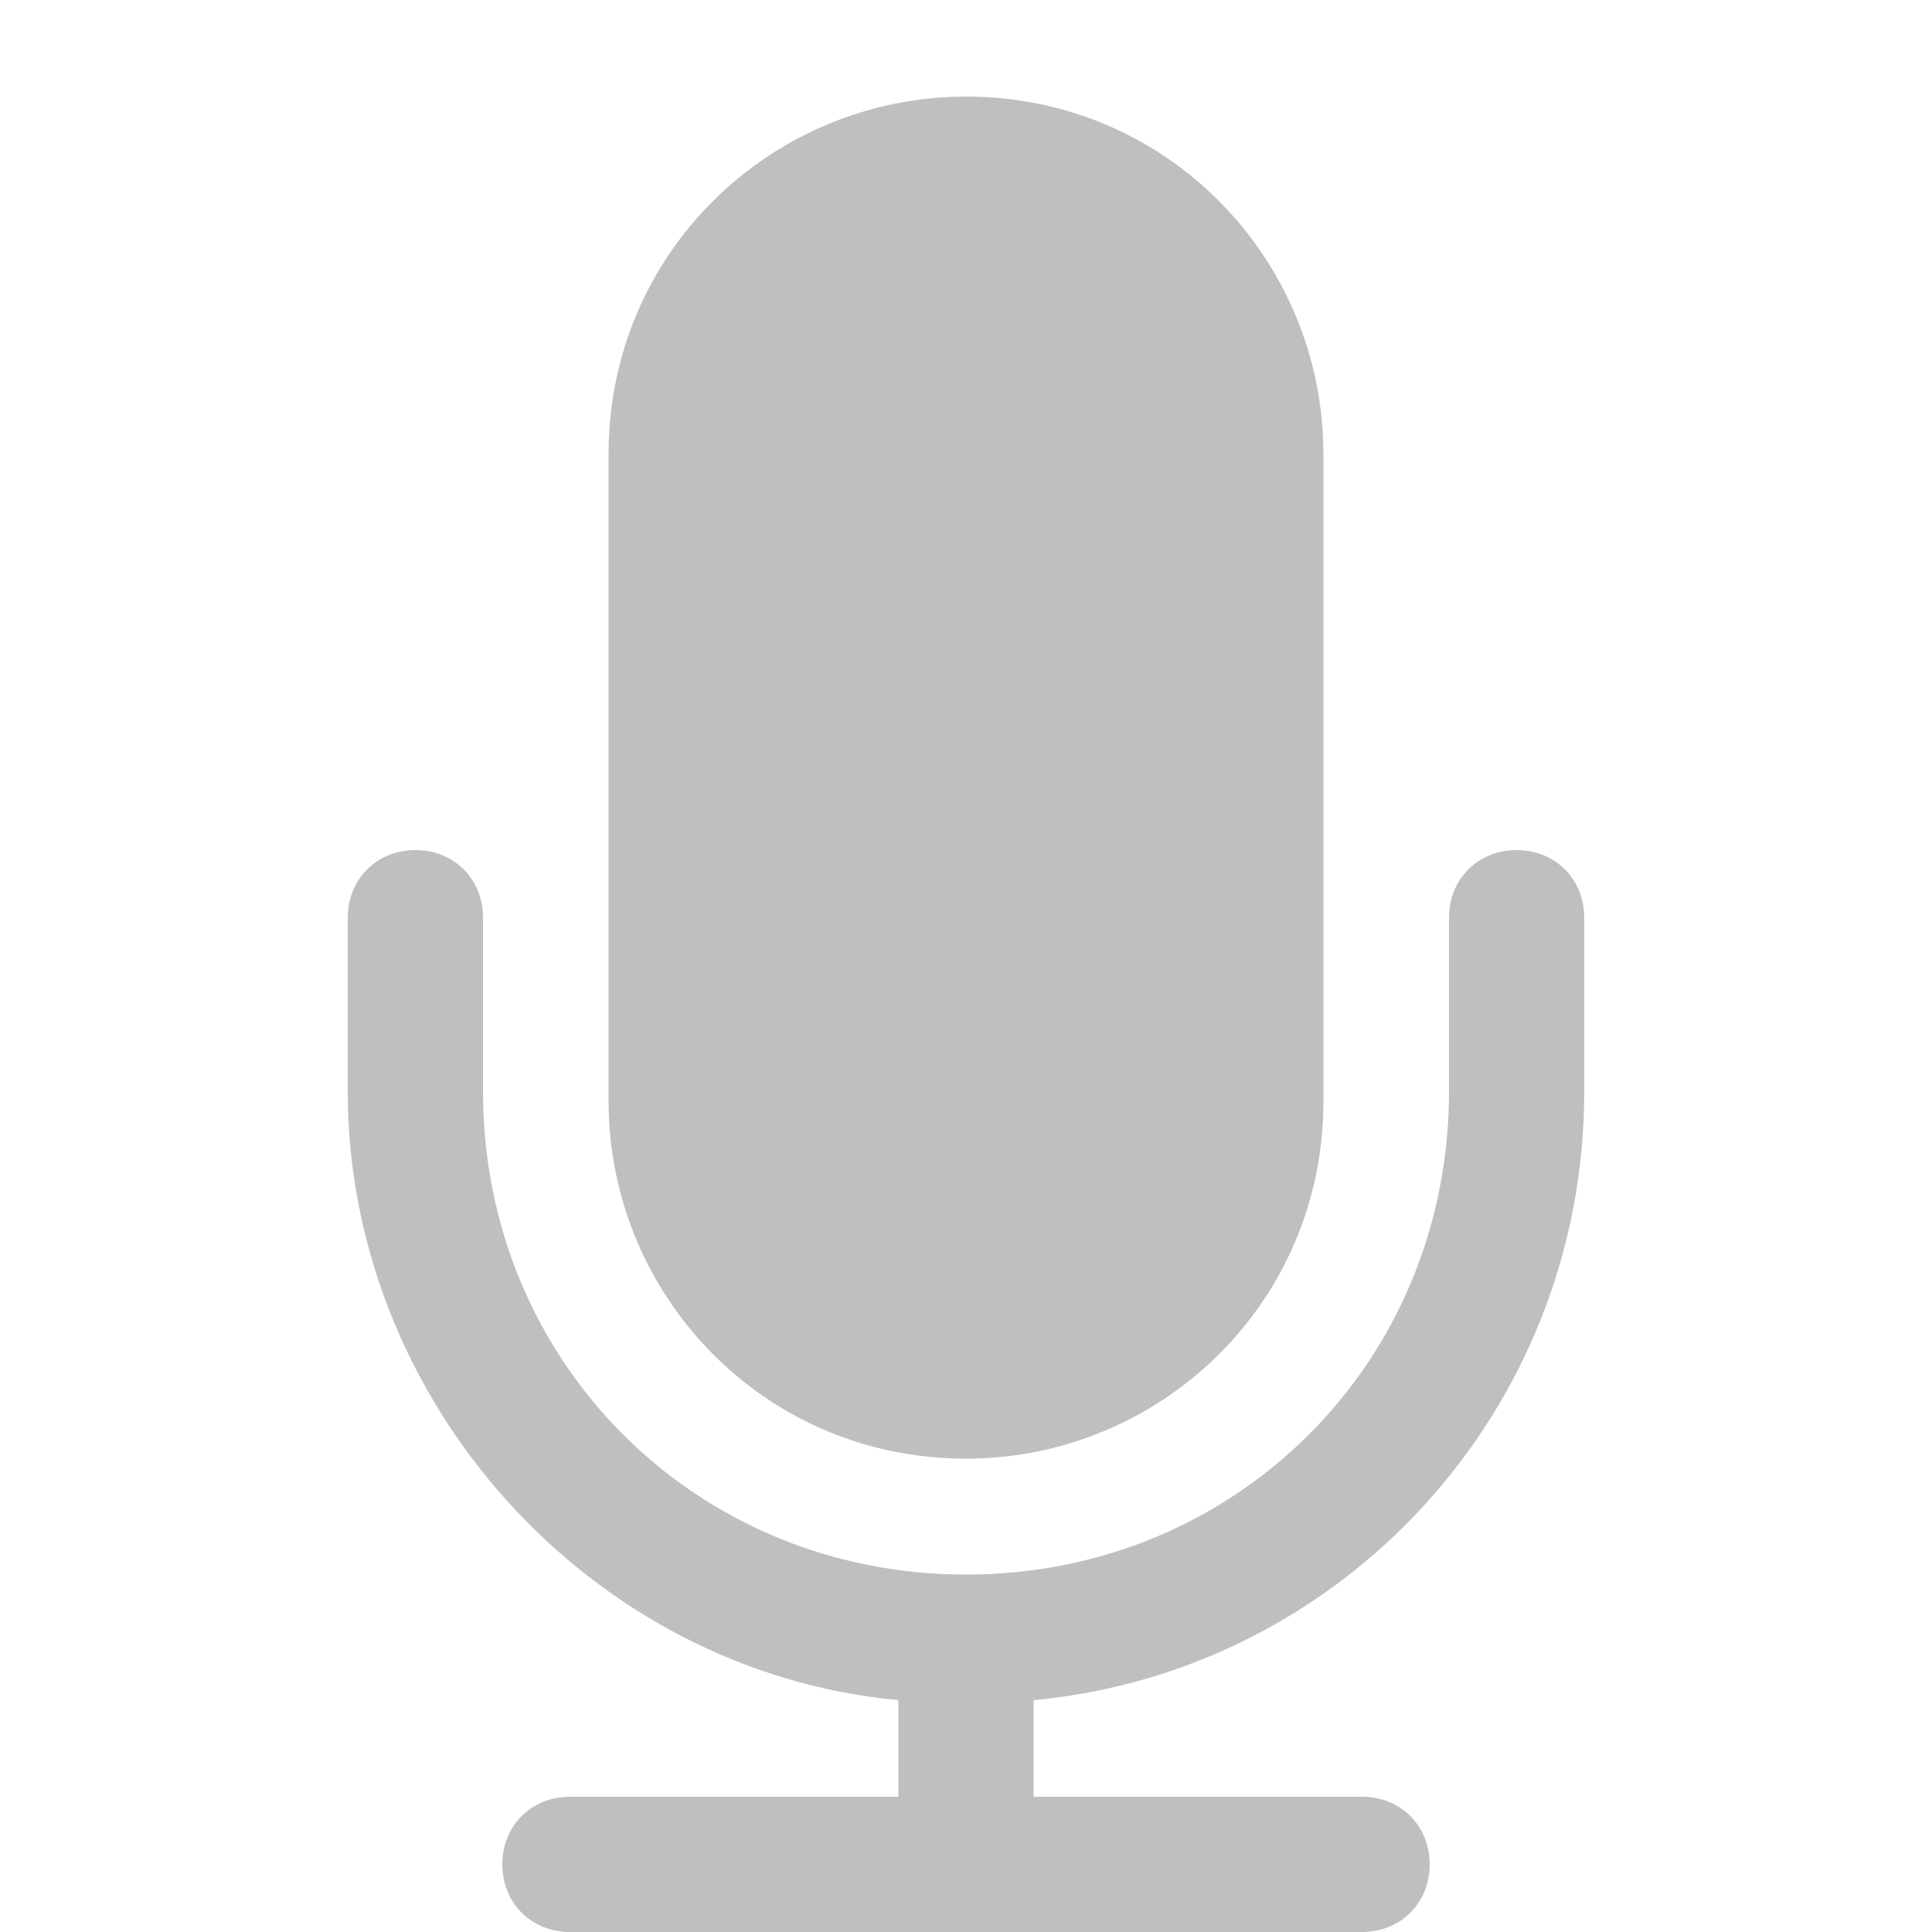
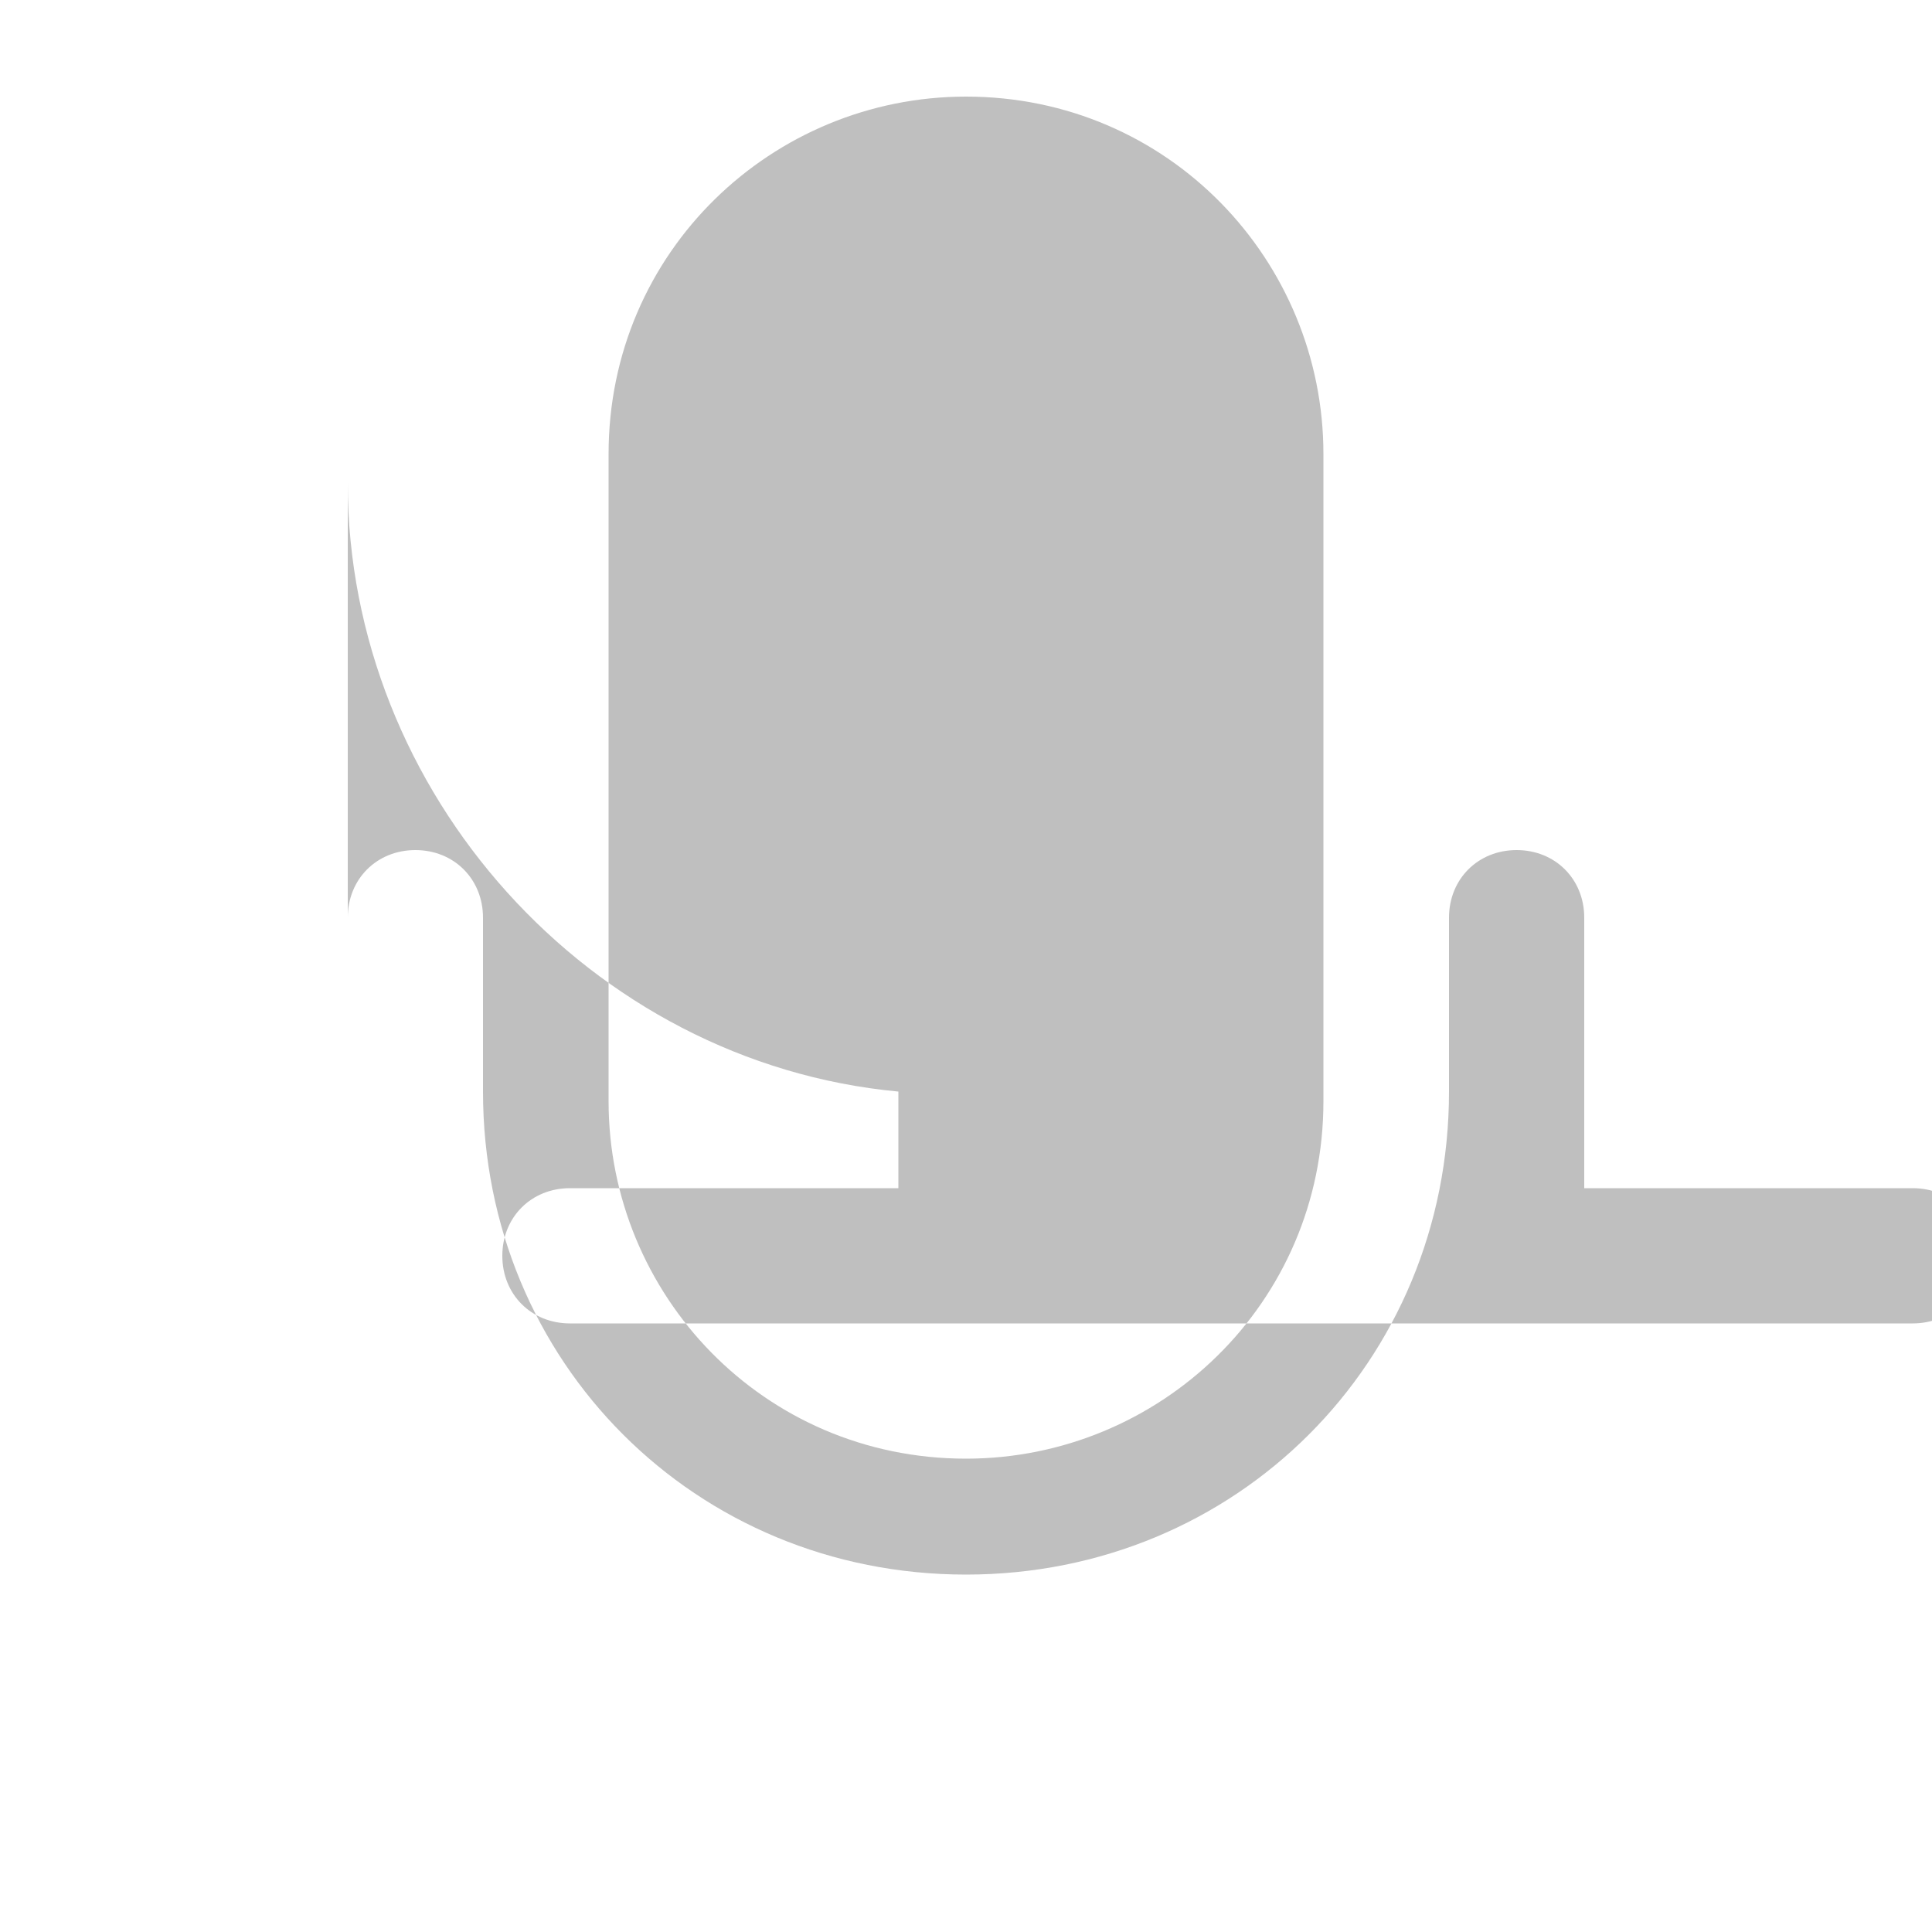
<svg xmlns="http://www.w3.org/2000/svg" version="1.1" id="Layer_1" x="0px" y="0px" viewBox="0 0 20 20" style="enable-background:new 0 0 20 20;" xml:space="preserve">
  <style type="text/css">
	.st0{fill:#BFBFBF;}
</style>
  <g>
-     <path class="st0" d="M6.3,4.7C6.3,2.6,8,1,10,1c2.1,0,3.7,1.7,3.7,3.7v6.7c0,2.1-1.7,3.7-3.7,3.7c-2.1,0-3.7-1.7-3.7-3.7V4.7z    M16.4,11.3c0,3.3-2.5,6-5.7,6.3v1h3.4c0.4,0,0.7,0.3,0.7,0.7c0,0.4-0.3,0.7-0.7,0.7H5.9c-0.4,0-0.7-0.3-0.7-0.7   c0-0.4,0.3-0.7,0.7-0.7h3.4v-1c-3.2-0.3-5.7-3.1-5.7-6.3V9.5c0-0.4,0.3-0.7,0.7-0.7S5,9.1,5,9.5v1.8c0,2.8,2.2,5,5,5s5-2.2,5-5V9.5   c0-0.4,0.3-0.7,0.7-0.7c0.4,0,0.7,0.3,0.7,0.7V11.3z" />
+     <path class="st0" d="M6.3,4.7C6.3,2.6,8,1,10,1c2.1,0,3.7,1.7,3.7,3.7v6.7c0,2.1-1.7,3.7-3.7,3.7c-2.1,0-3.7-1.7-3.7-3.7V4.7z    M16.4,11.3v1h3.4c0.4,0,0.7,0.3,0.7,0.7c0,0.4-0.3,0.7-0.7,0.7H5.9c-0.4,0-0.7-0.3-0.7-0.7   c0-0.4,0.3-0.7,0.7-0.7h3.4v-1c-3.2-0.3-5.7-3.1-5.7-6.3V9.5c0-0.4,0.3-0.7,0.7-0.7S5,9.1,5,9.5v1.8c0,2.8,2.2,5,5,5s5-2.2,5-5V9.5   c0-0.4,0.3-0.7,0.7-0.7c0.4,0,0.7,0.3,0.7,0.7V11.3z" />
  </g>
</svg>